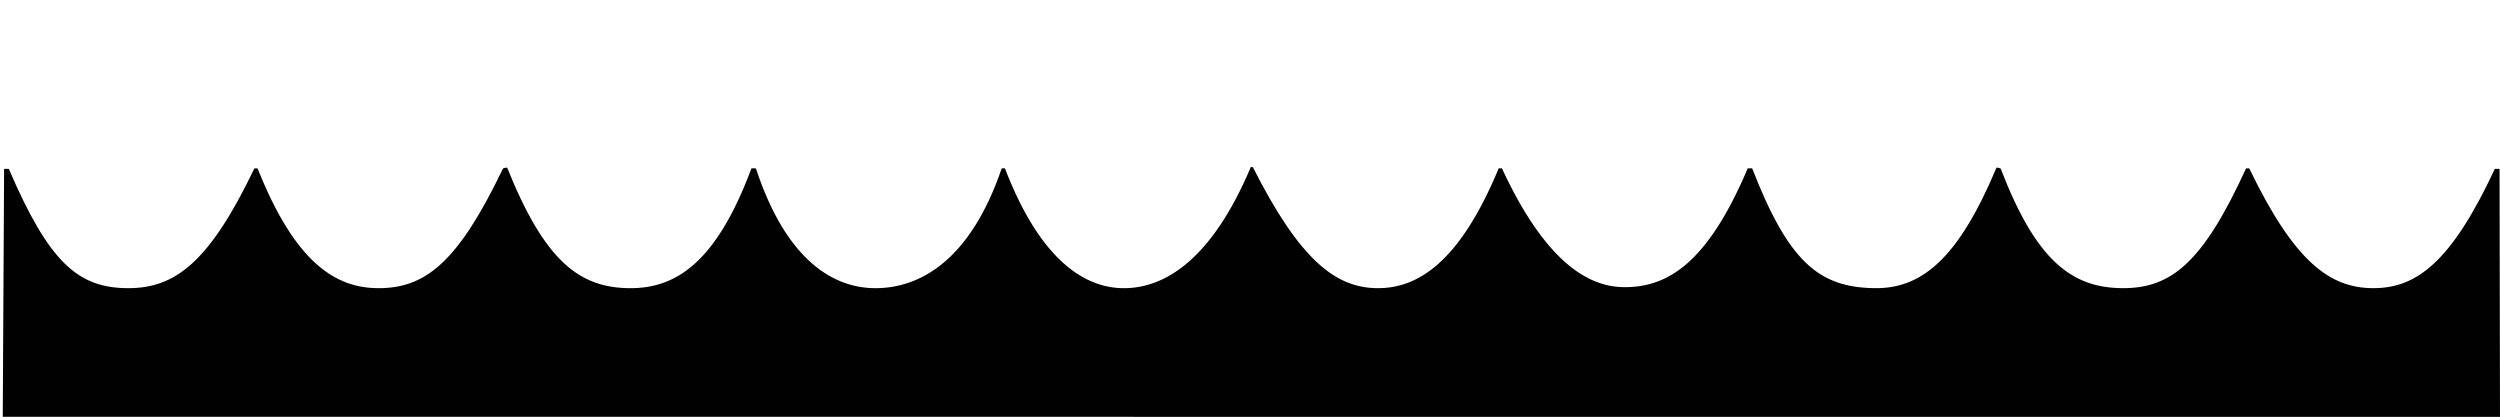
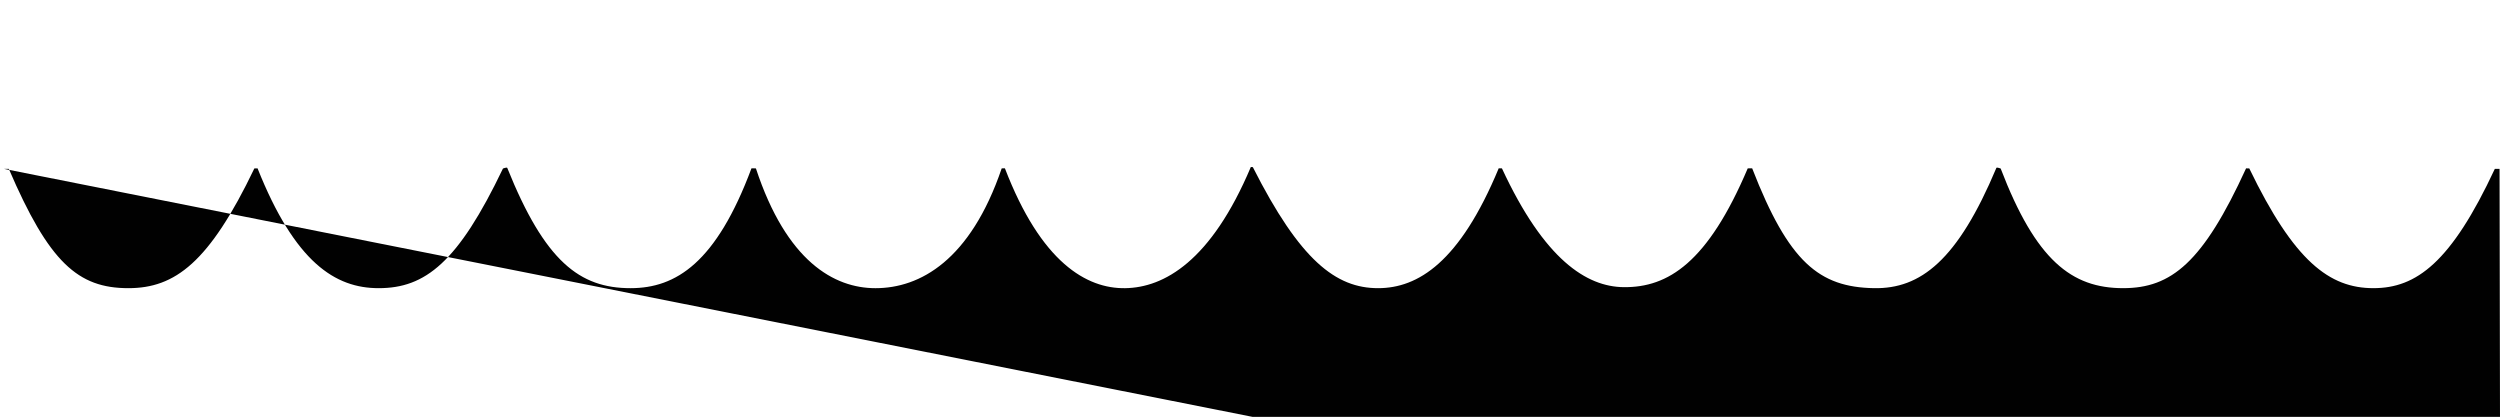
<svg xmlns="http://www.w3.org/2000/svg" version="1.2" baseProfile="tiny" id="Layer_1" x="0px" y="0px" width="567.235px" height="94.58px" viewBox="0 0 567.235 94.58" xml:space="preserve">
-   <path fill="#010101" d="M284.265,37.928c10.691,21.146,18.839,27.469,28.433,27.456c9.004-0.012,18.486-5.824,27.354-27.199  l0.728,0.019c9.628,20.749,19.225,26.861,27.625,26.951c10.084,0.107,19.082-5.595,28.145-26.951l1.006-0.012  c8.294,21.368,15.237,26.962,27.627,27.192c10.582,0.197,18.982-6.311,27.784-27.29c0.082-0.196,0.973,0.143,0.973,0.143  c7.98,20.837,16.117,27.147,27.789,27.147c10.944,0,18.12-5.824,27.893-27.184l0.728,0.018  c10.184,21.099,18.196,27.166,28.172,27.166c9.727,0,17.628-5.824,27.539-27.064h1.072l0.101,56.333L285.213,94.58l-1.052-0.003  L0.625,94.571L0.93,38.319h1.072c9.127,21.24,15.693,27.064,27.124,27.064c10.58,0,18.363-5.824,28.585-27.166l0.728-0.018  c8.505,21.359,17.627,27.184,27.476,27.184c10.58,0,17.997-5.824,28.206-27.147c0,0,0.893-0.339,0.972-0.143  c8.531,21.223,16.424,27.29,27.979,27.29c10.335,0,19.455-5.824,27.432-27.192l1.006,0.012  c6.957,21.115,17.771,27.181,27.132,27.181c10.093,0,21.529-6.311,28.638-27.181l0.727-0.019  c8.206,21.375,18.553,27.334,27.296,27.199c8.768-0.135,19.469-6.067,28.507-27.502L284.265,37.928z" />
+   <path fill="#010101" d="M284.265,37.928c10.691,21.146,18.839,27.469,28.433,27.456c9.004-0.012,18.486-5.824,27.354-27.199  l0.728,0.019c9.628,20.749,19.225,26.861,27.625,26.951c10.084,0.107,19.082-5.595,28.145-26.951l1.006-0.012  c8.294,21.368,15.237,26.962,27.627,27.192c10.582,0.197,18.982-6.311,27.784-27.29c0.082-0.196,0.973,0.143,0.973,0.143  c7.98,20.837,16.117,27.147,27.789,27.147c10.944,0,18.12-5.824,27.893-27.184l0.728,0.018  c10.184,21.099,18.196,27.166,28.172,27.166c9.727,0,17.628-5.824,27.539-27.064h1.072l0.101,56.333L285.213,94.58l-1.052-0.003  L0.93,38.319h1.072c9.127,21.24,15.693,27.064,27.124,27.064c10.58,0,18.363-5.824,28.585-27.166l0.728-0.018  c8.505,21.359,17.627,27.184,27.476,27.184c10.58,0,17.997-5.824,28.206-27.147c0,0,0.893-0.339,0.972-0.143  c8.531,21.223,16.424,27.29,27.979,27.29c10.335,0,19.455-5.824,27.432-27.192l1.006,0.012  c6.957,21.115,17.771,27.181,27.132,27.181c10.093,0,21.529-6.311,28.638-27.181l0.727-0.019  c8.206,21.375,18.553,27.334,27.296,27.199c8.768-0.135,19.469-6.067,28.507-27.502L284.265,37.928z" />
</svg>